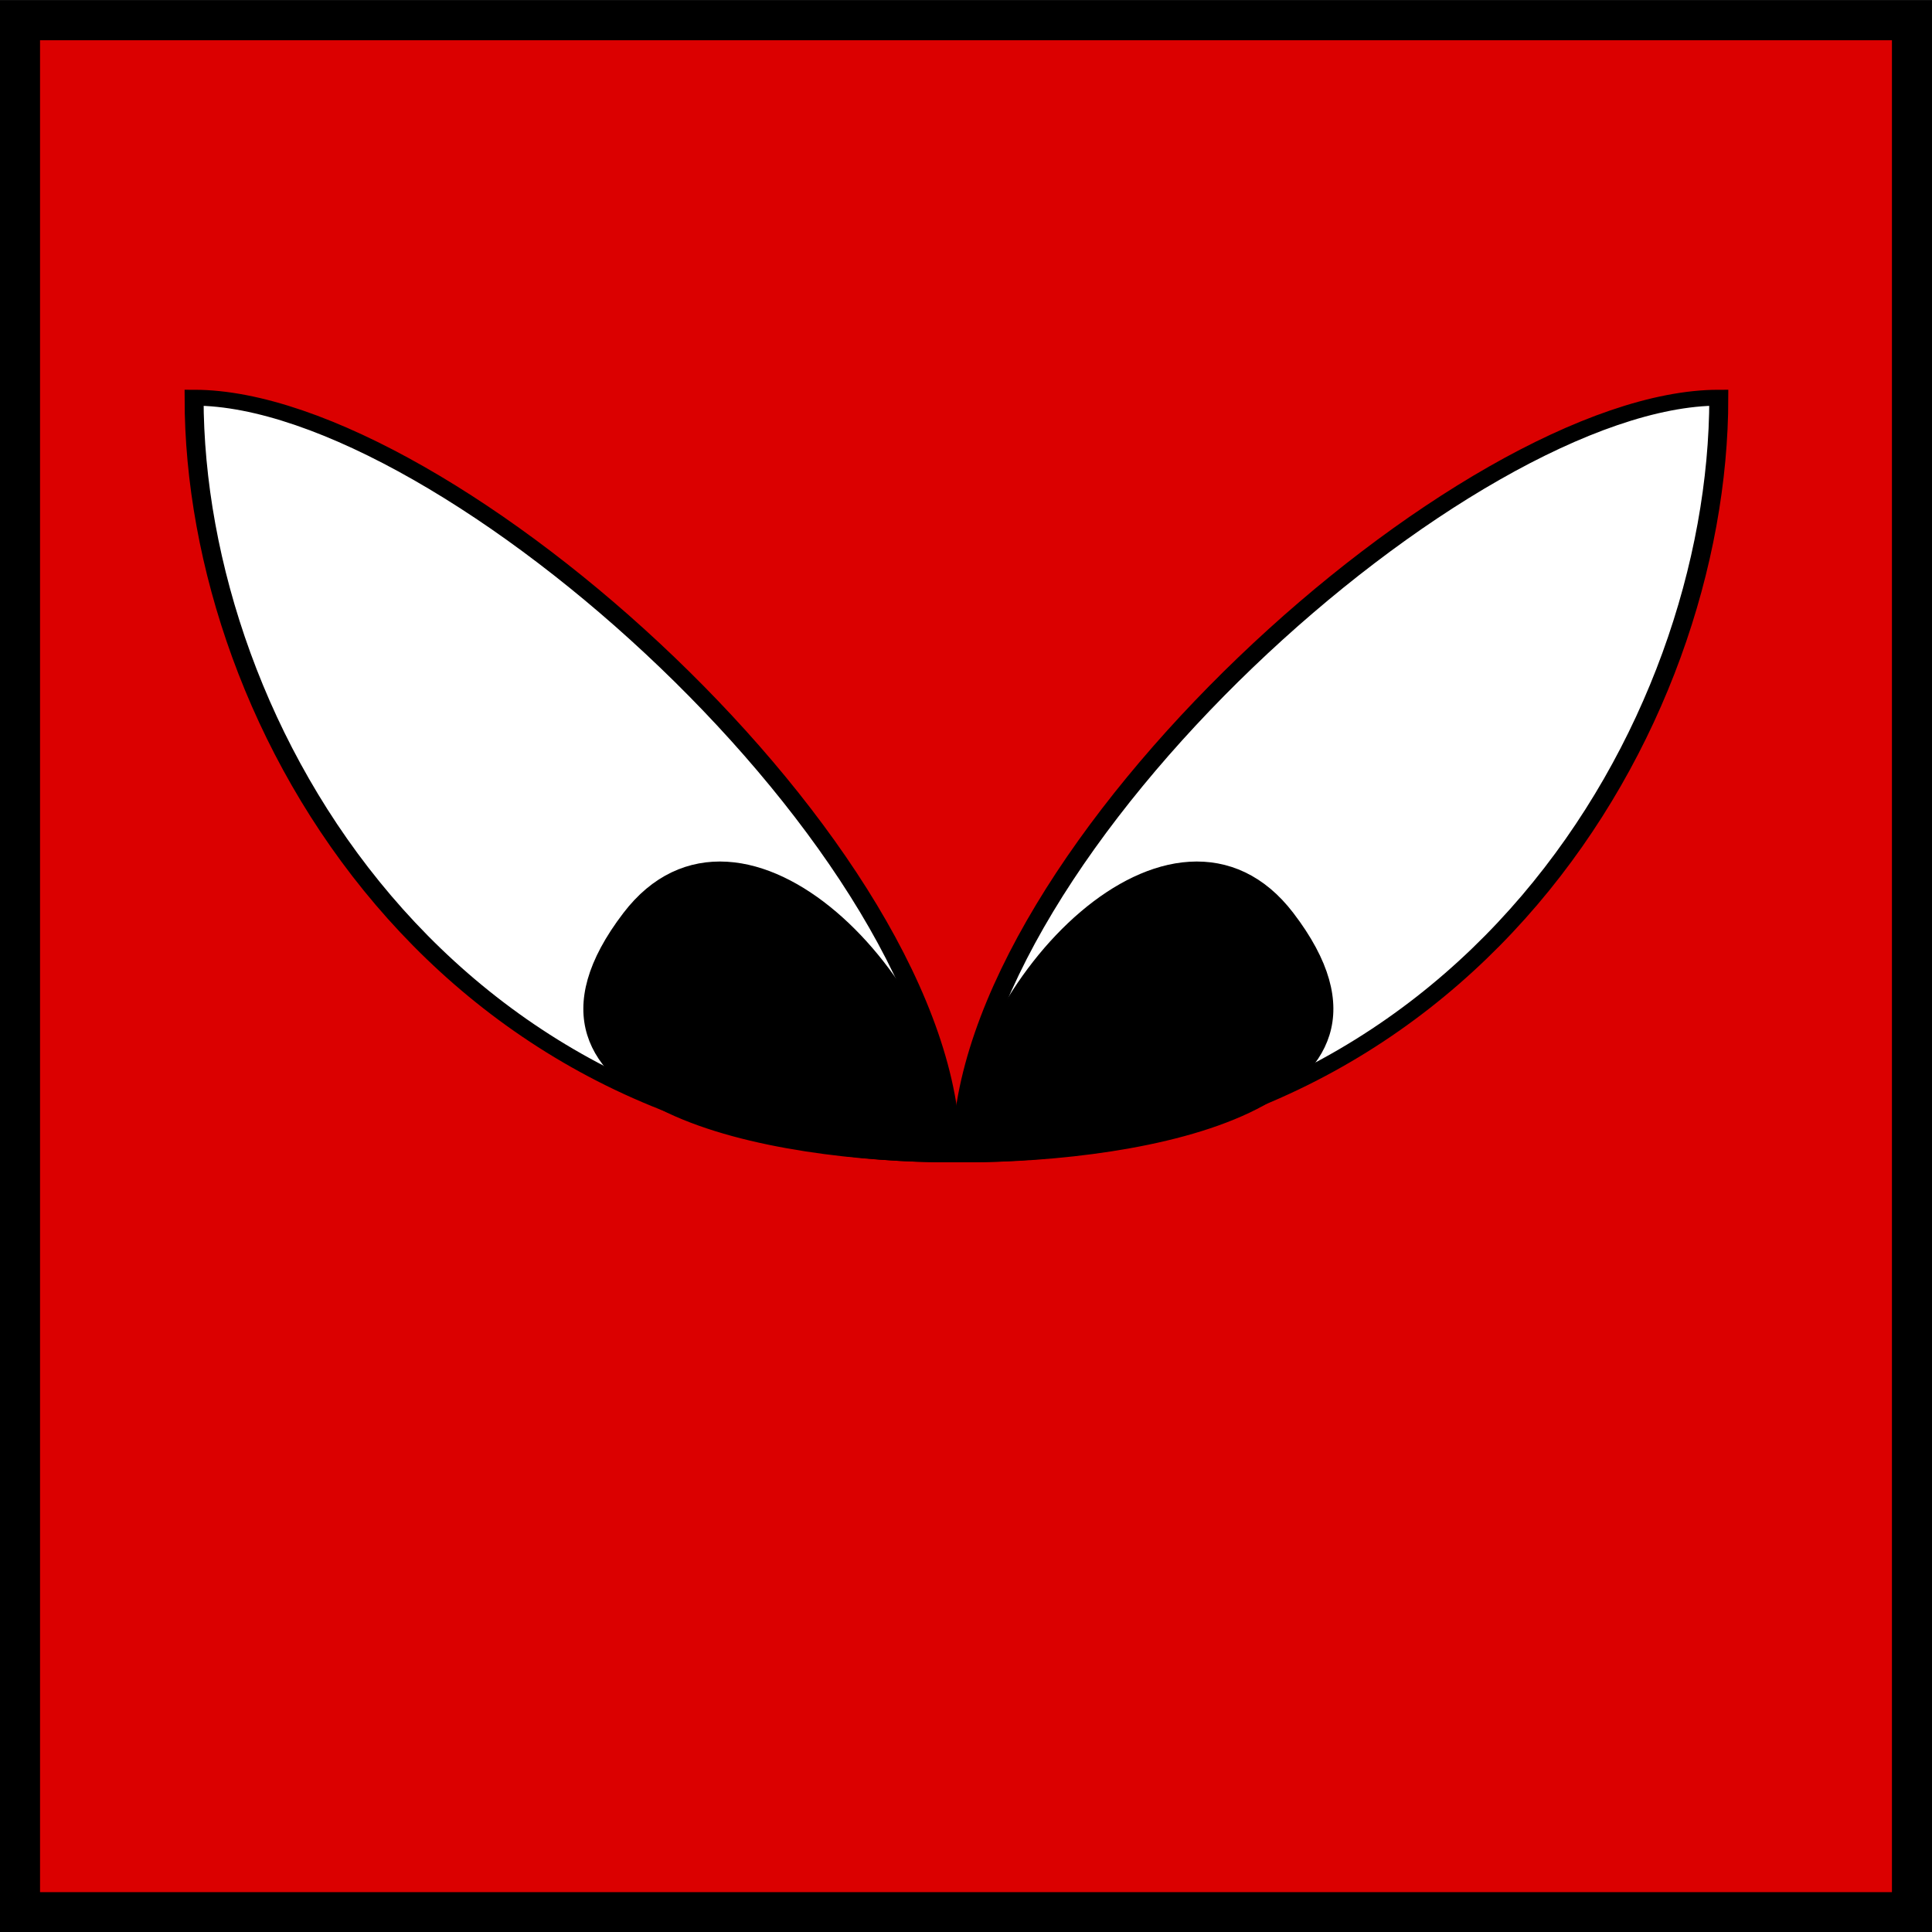
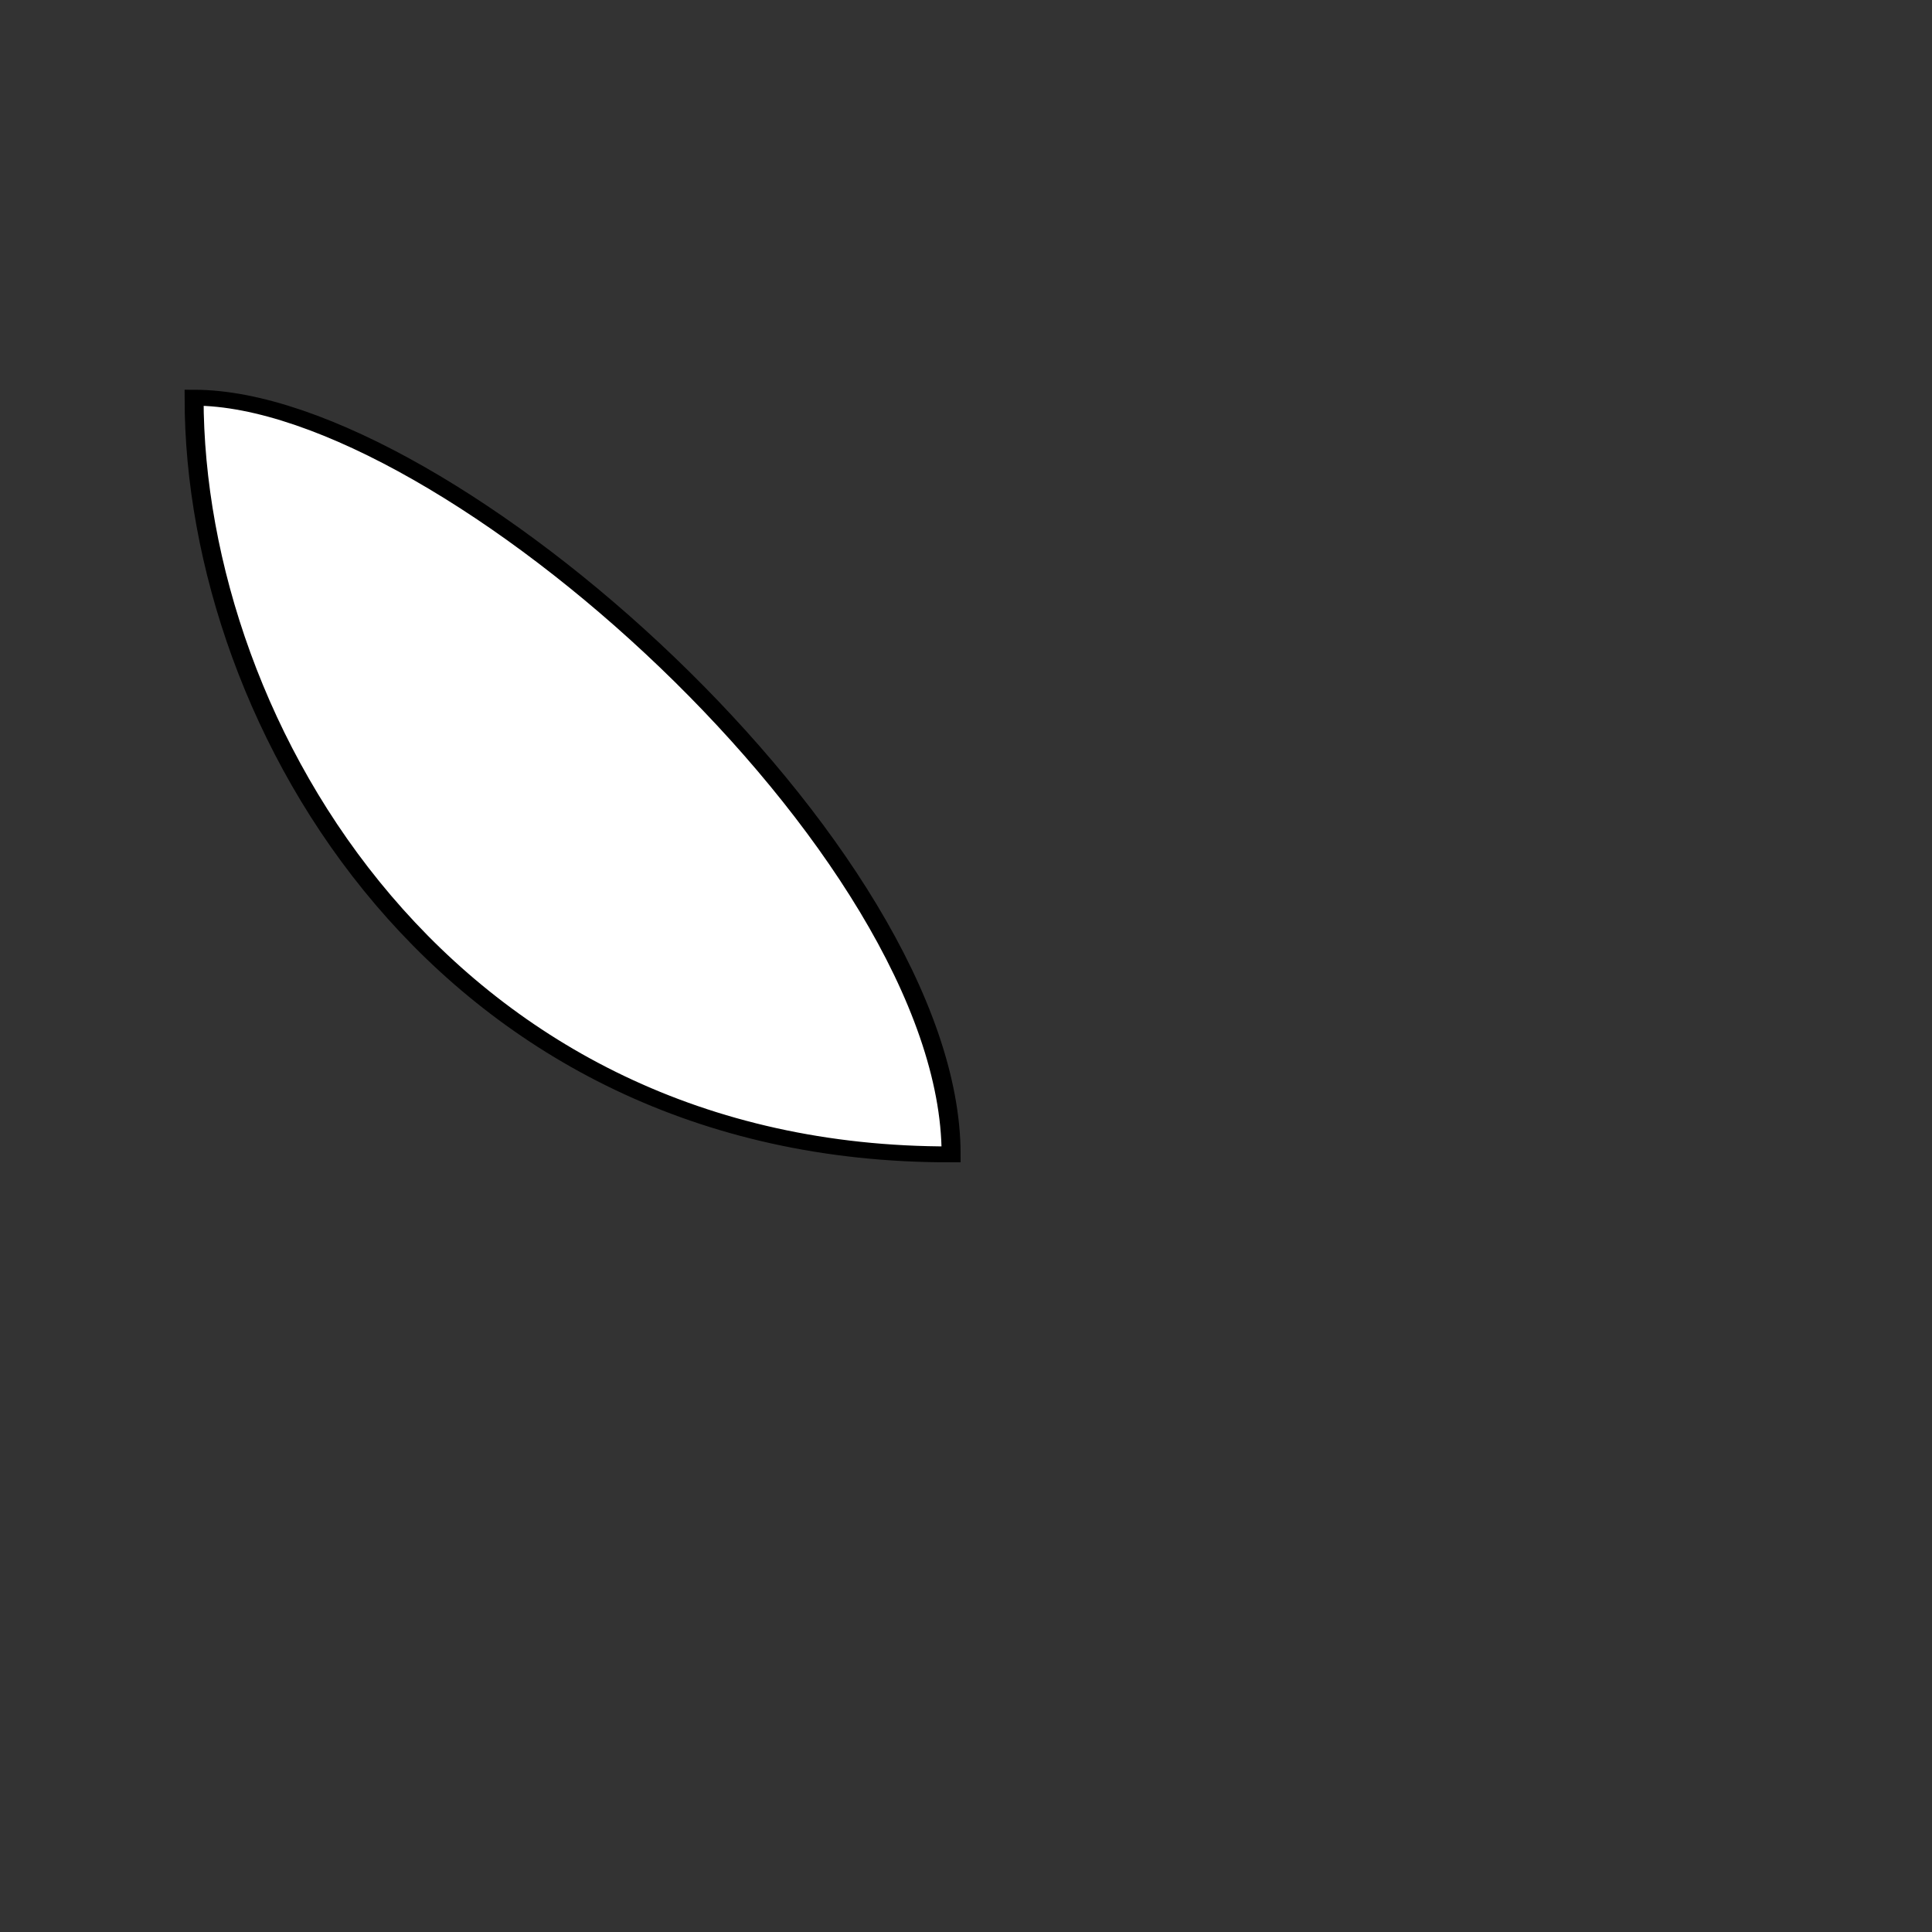
<svg xmlns="http://www.w3.org/2000/svg" xmlns:ns1="http://sodipodi.sourceforge.net/DTD/sodipodi-0.dtd" xmlns:ns2="http://www.inkscape.org/namespaces/inkscape" id="svg2383" ns1:docname="eyes angry.svg" viewBox="0 0 90.458 90.458" ns1:version="0.32" version="1.0" ns2:output_extension="org.inkscape.output.svg.inkscape" ns2:version="0.45.1" ns1:docbase="/home/ted/Desktop">
  <rect x="0" y="0" width="90.458" height="90.458" fill="#333333" stroke="none" />
  <ns1:namedview id="base" bordercolor="#666666" ns2:pageshadow="2" guidetolerance="10" pagecolor="#ffffff" gridtolerance="10000" ns2:window-height="589" ns2:zoom="3.1815021" objecttolerance="10" borderopacity="1.0" ns2:current-layer="layer1" ns2:cx="45.228901" ns2:cy="45.229023" ns2:window-y="25" ns2:window-x="0" ns2:window-width="910" ns2:pageopacity="0.0" ns2:document-units="px" />
  <g id="layer1" ns2:label="Layer 1" ns2:groupmode="layer" transform="translate(816.66 -255.7)">
    <g id="g2270" transform="translate(-861.11 223.83)">
-       <rect id="rect104" style="fill-rule:evenodd;stroke:#000000;stroke-width:1.875;fill:#db0000" height="88.583" width="88.583" y="32.817" x="45.387" />
      <g id="g152" transform="translate(222.55 -771.51)">
        <path id="path134" d="m-124.02 761.52c0-25.44-35.43-63.49-53.14-63.49 0 27.67 17.71 63.6 53.14 63.49z" ns1:nodetypes="ccc" style="fill-rule:evenodd;stroke:#000000;stroke-width:1pt;fill:#ffffff" transform="matrix(.667 0 0 .558 -50.847 432.5)" />
-         <path id="path135" d="m-124.02 761.52c0-25.44-35.43-63.49-53.14-63.49 0 27.67 17.71 63.6 53.14 63.49z" ns1:nodetypes="ccc" style="fill-rule:evenodd;stroke:#000000;stroke-width:1pt;fill:#ffffff" transform="matrix(-.667 0 0 .558 -215.79 432.5)" />
-         <path id="path136" d="m-124.02 761.52c-0.52-14.47-14.76-31.9-22.44-19.9-10.03 15.67 10.13 19.9 22.44 19.9z" ns1:nodetypes="csc" style="fill-rule:evenodd;stroke:#000000;stroke-width:1pt;fill:#000000" transform="matrix(.667 0 0 .558 -50.847 432.5)" />
-         <path id="path137" d="m-124.02 761.52c-0.52-14.47-14.76-31.9-22.44-19.9-10.03 15.67 10.13 19.9 22.44 19.9z" ns1:nodetypes="csc" style="fill-rule:evenodd;stroke:#000000;stroke-width:1pt;fill:#000000" transform="matrix(-.667 0 0 .558 -215.61 432.5)" />
      </g>
    </g>
  </g>
</svg>